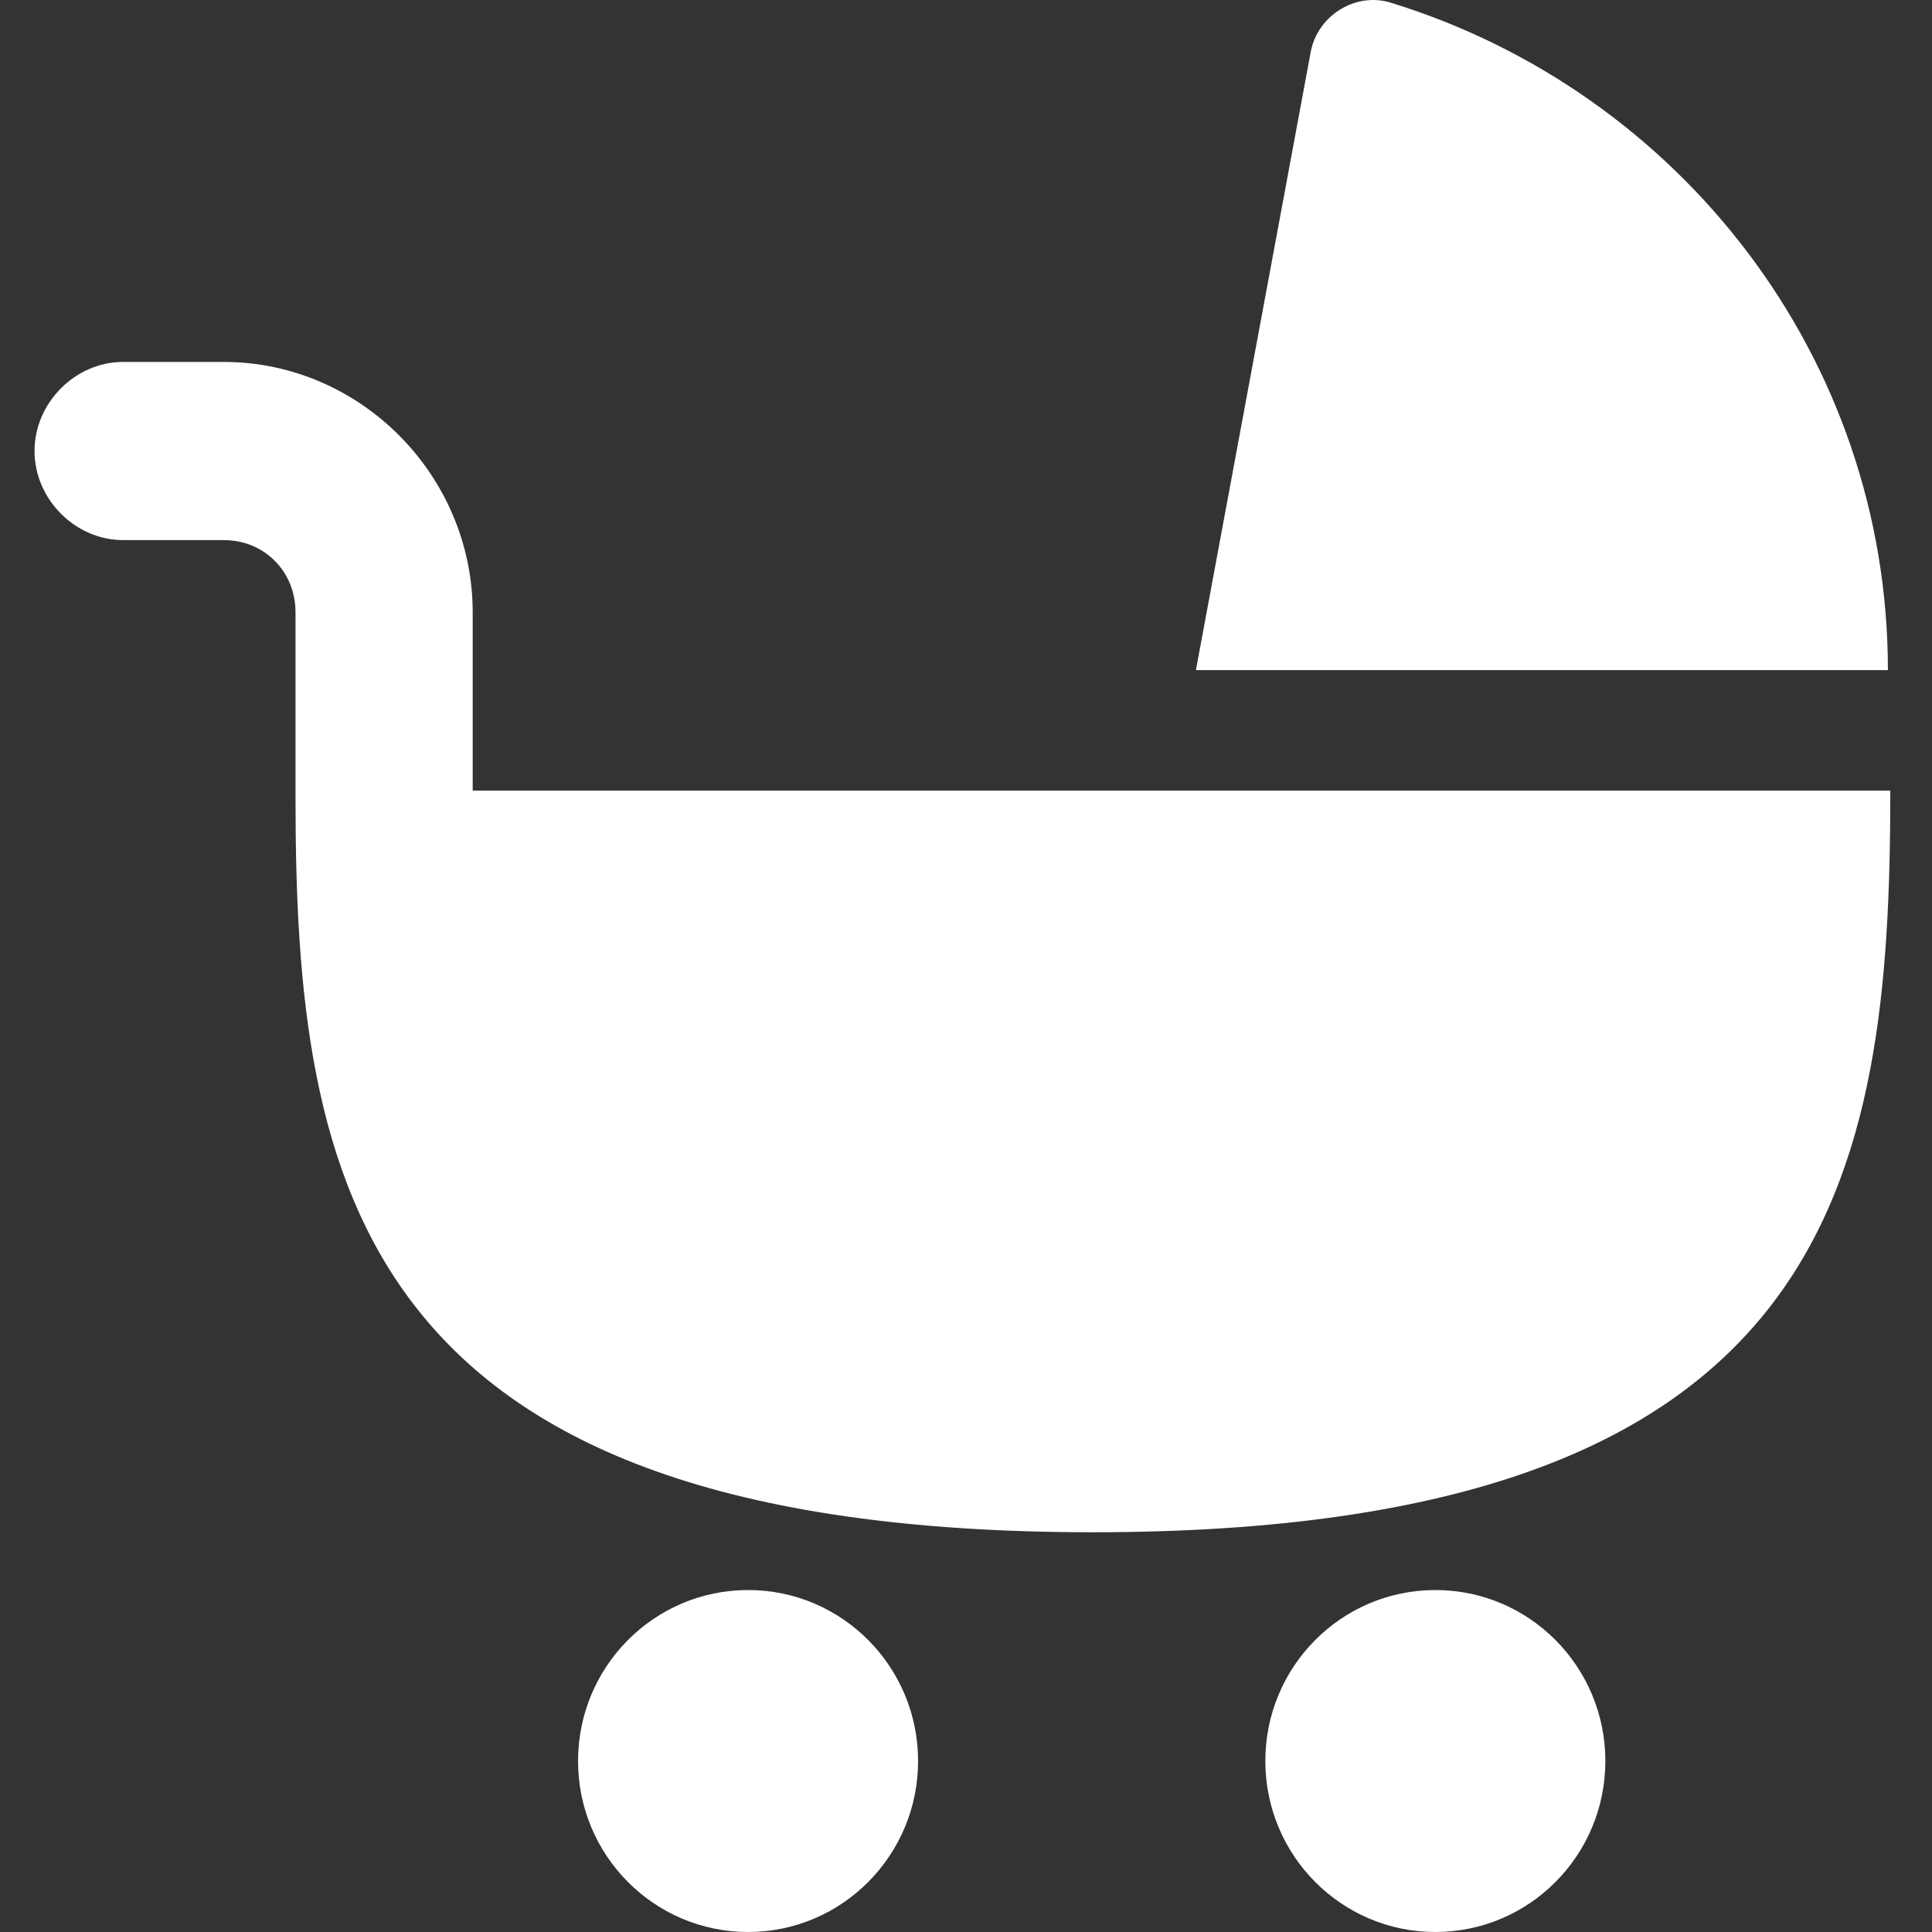
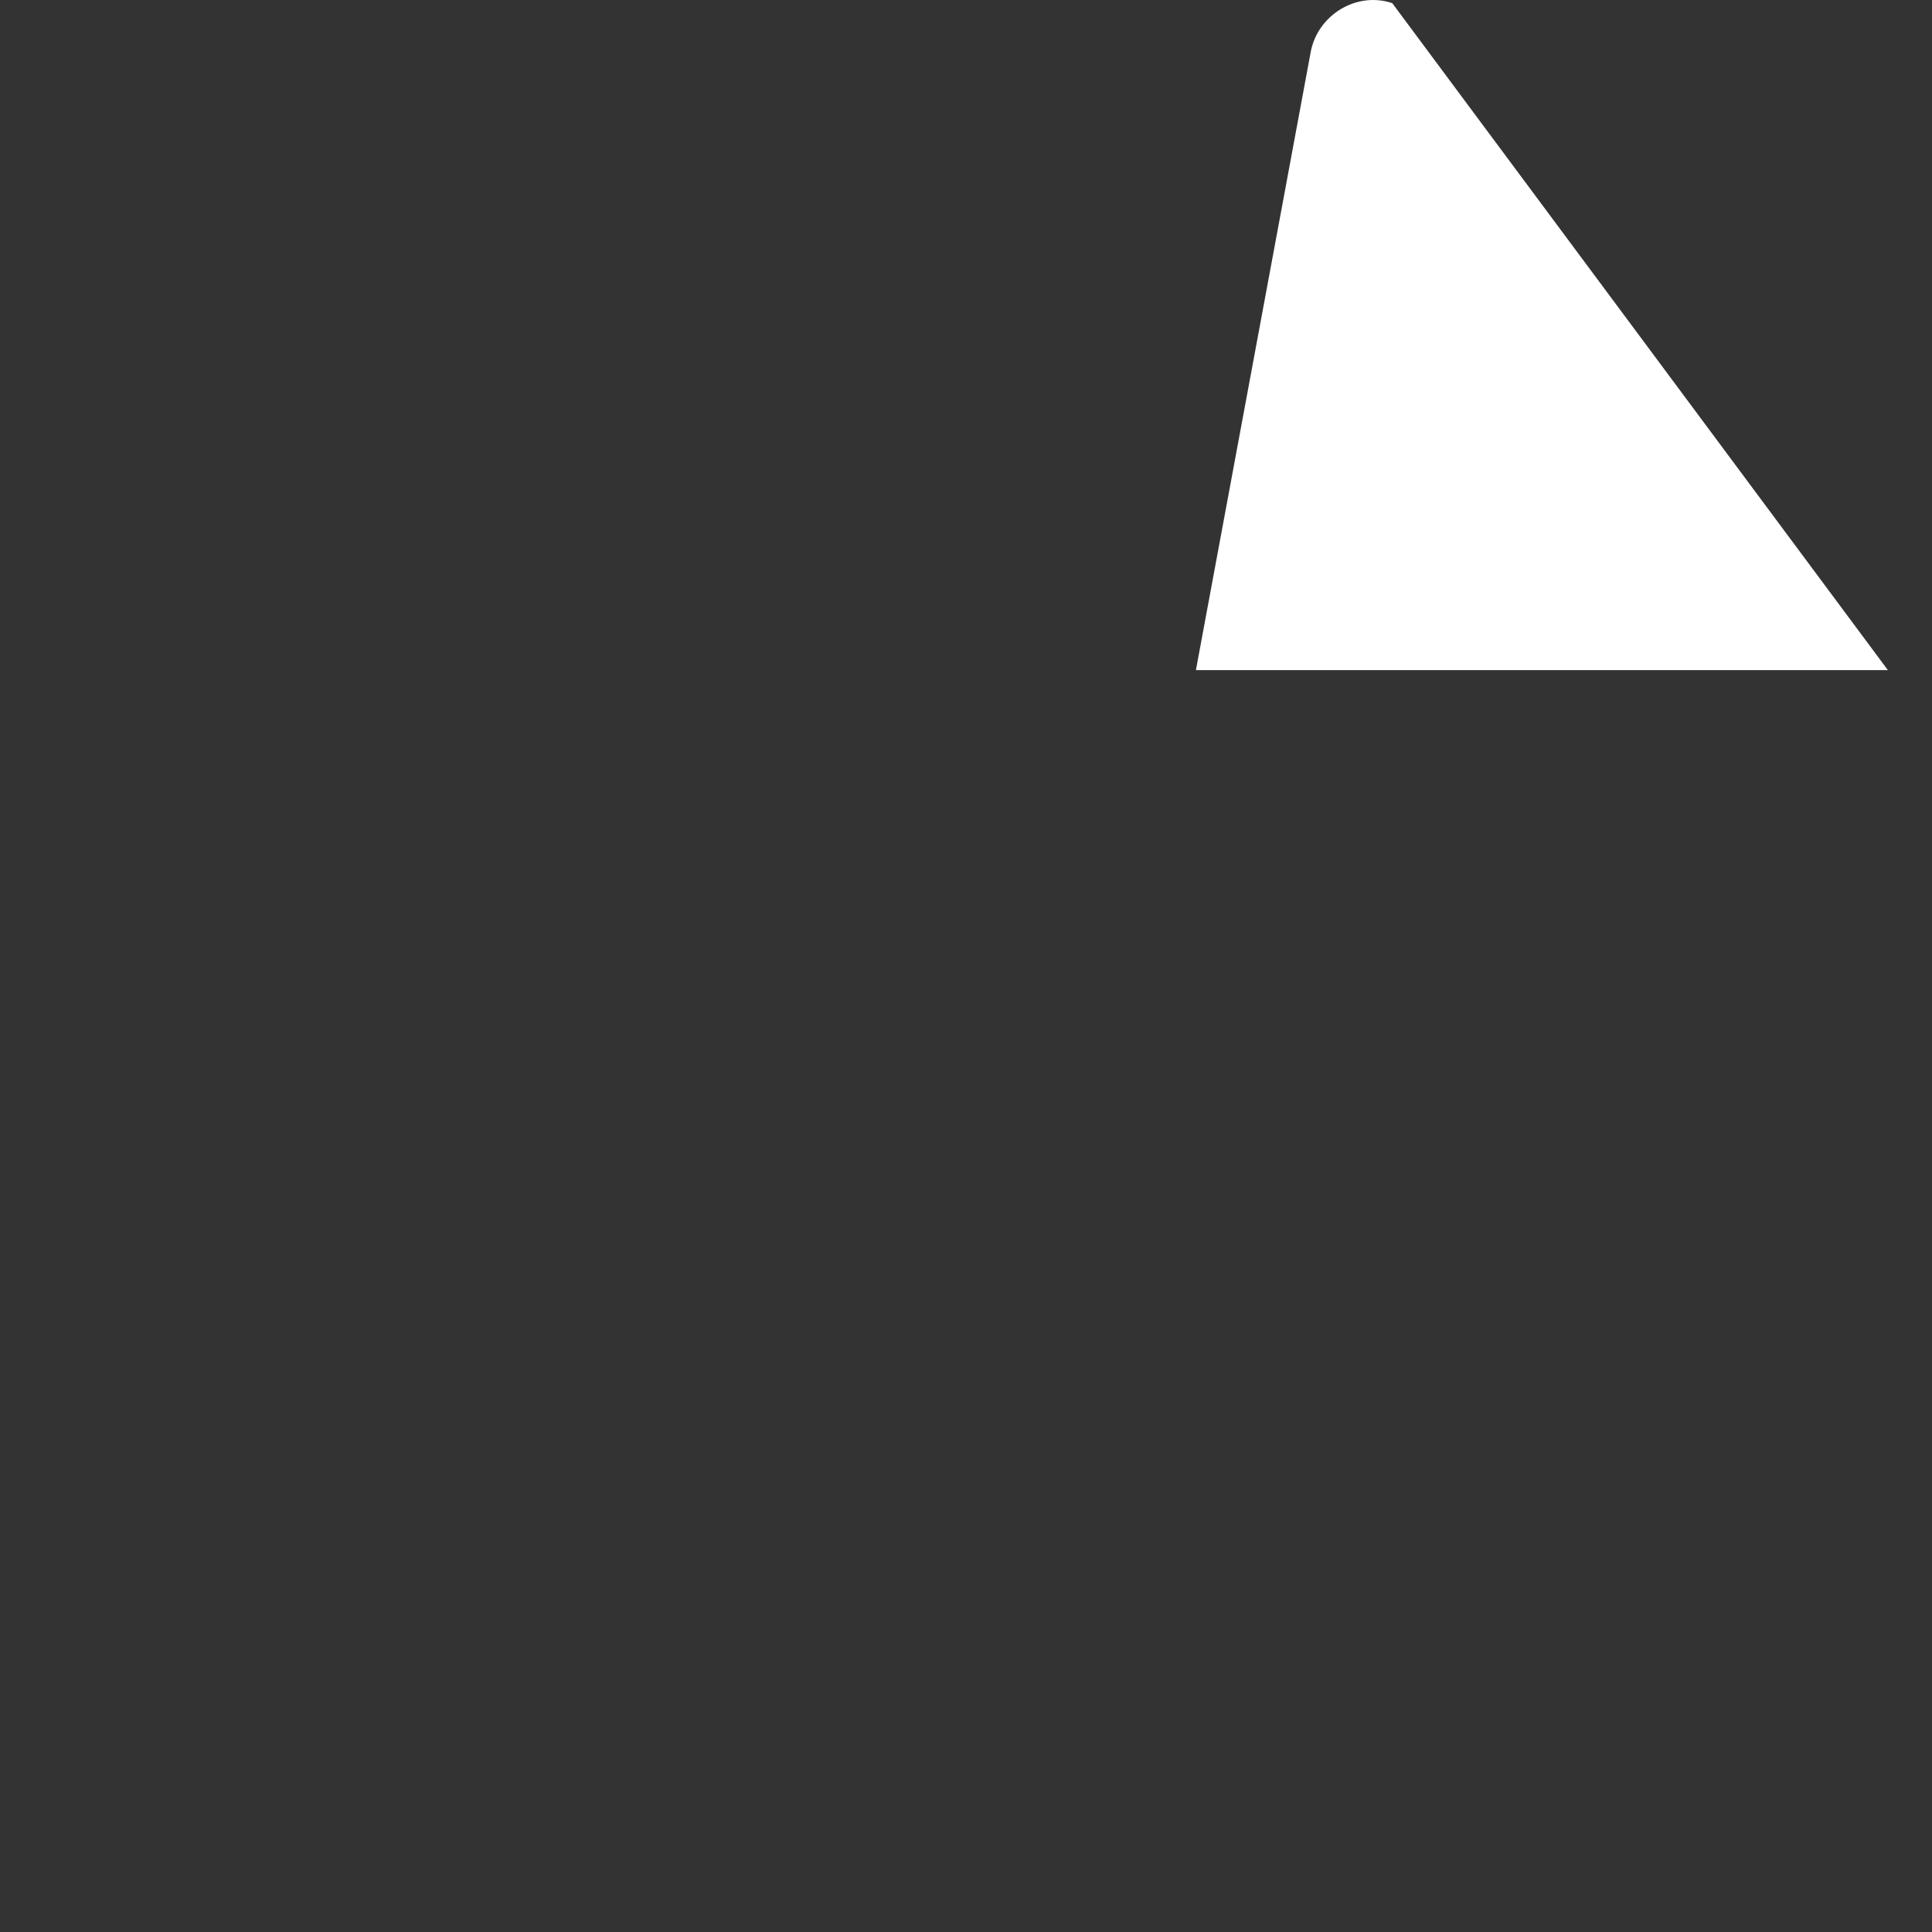
<svg xmlns="http://www.w3.org/2000/svg" width="45" height="45" fill="none">
  <rect width="100%" height="100%" fill="#333333" stroke="none" />
-   <path d="M11.01 14.263c0-3.197-2.621-5.833-5.8-5.833H2.867c-1.115 0-2.063.953-2.063 2.075 0 1.122.948 2.075 2.063 2.075H5.21c.948 0 1.673.73 1.673 1.683v4.319c0 8.974 1.394 17.107 18.573 17.107 17.29 0 18.573-8.245 18.573-17.275H11.01v-4.15zm10.374 26.754c0 2.2-1.773 3.983-3.96 3.983-2.187 0-3.96-1.783-3.96-3.983 0-2.199 1.773-3.982 3.96-3.982 2.187 0 3.96 1.783 3.96 3.983zm16.008 0c0 2.2-1.773 3.983-3.96 3.983-2.187 0-3.96-1.783-3.96-3.983 0-2.199 1.773-3.982 3.96-3.982 2.187 0 3.96 1.783 3.96 3.983z" fill="#fff" />
-   <path d="M32.428.073c-.837-.28-1.73.28-1.896 1.122l-2.677 14.414h16.118c0-7.291-4.852-13.46-11.545-15.536z" fill="#fff" />
+   <path d="M32.428.073c-.837-.28-1.73.28-1.896 1.122l-2.677 14.414h16.118z" fill="#fff" />
</svg>